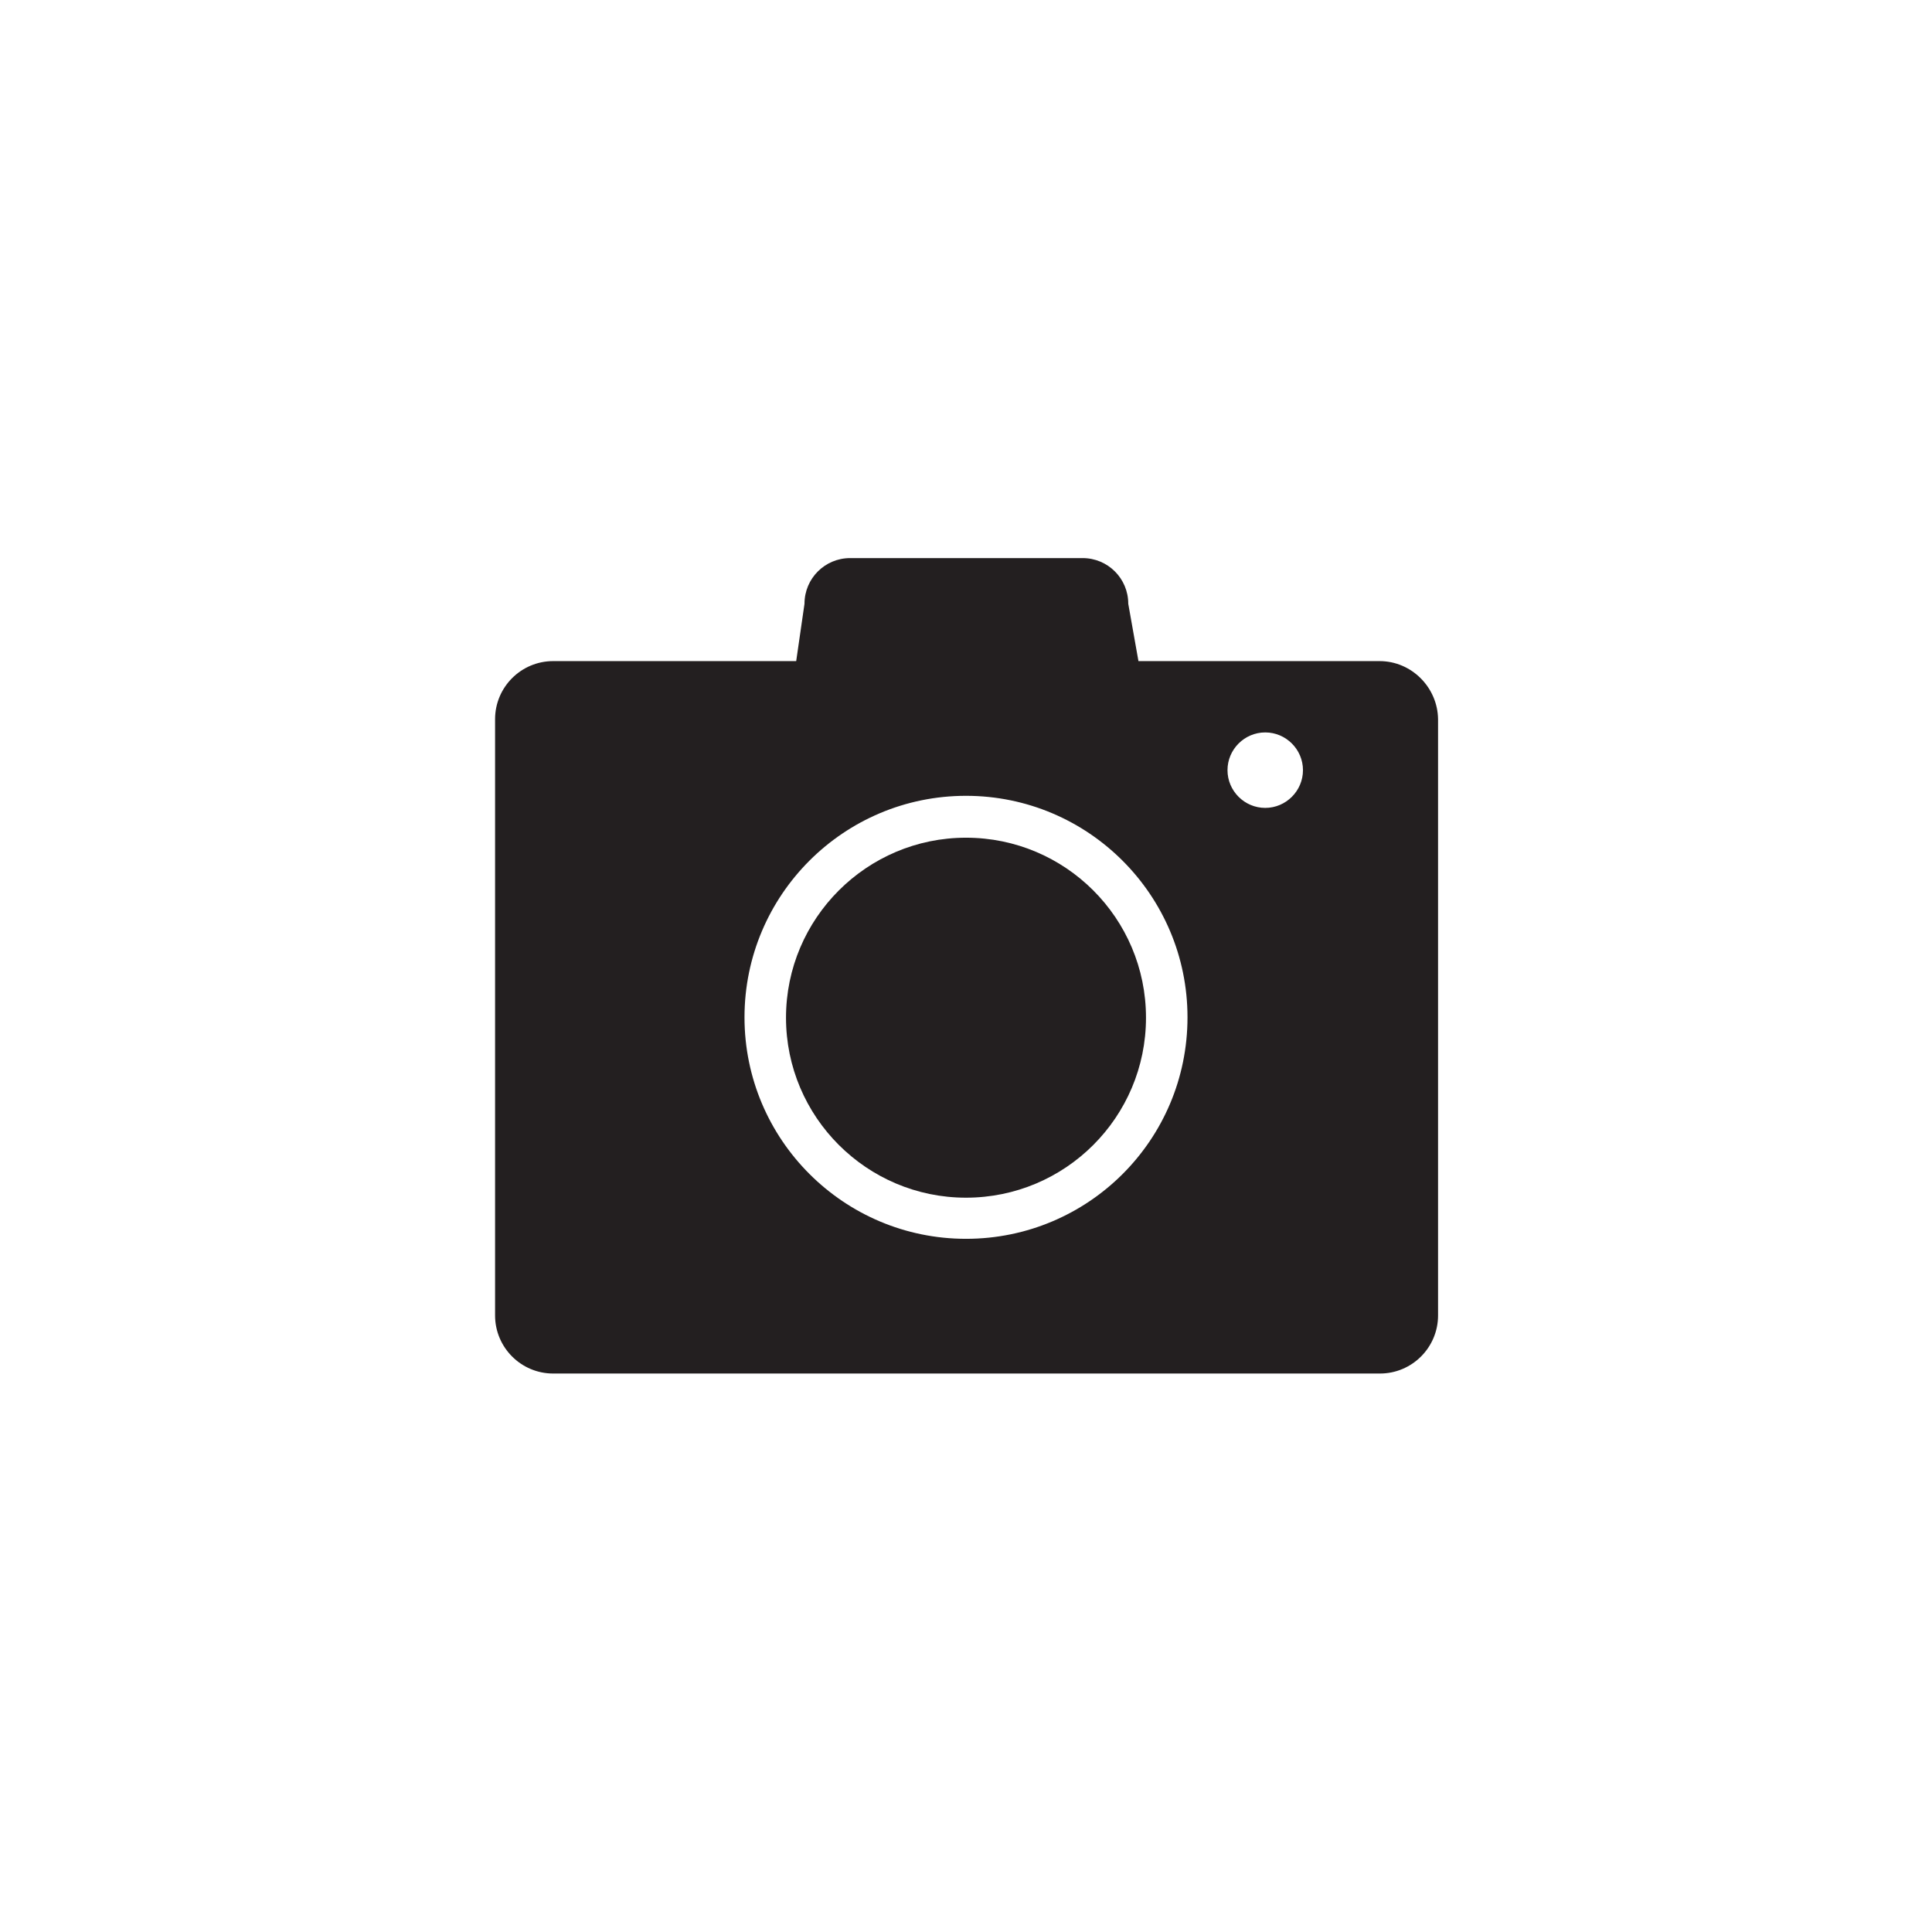
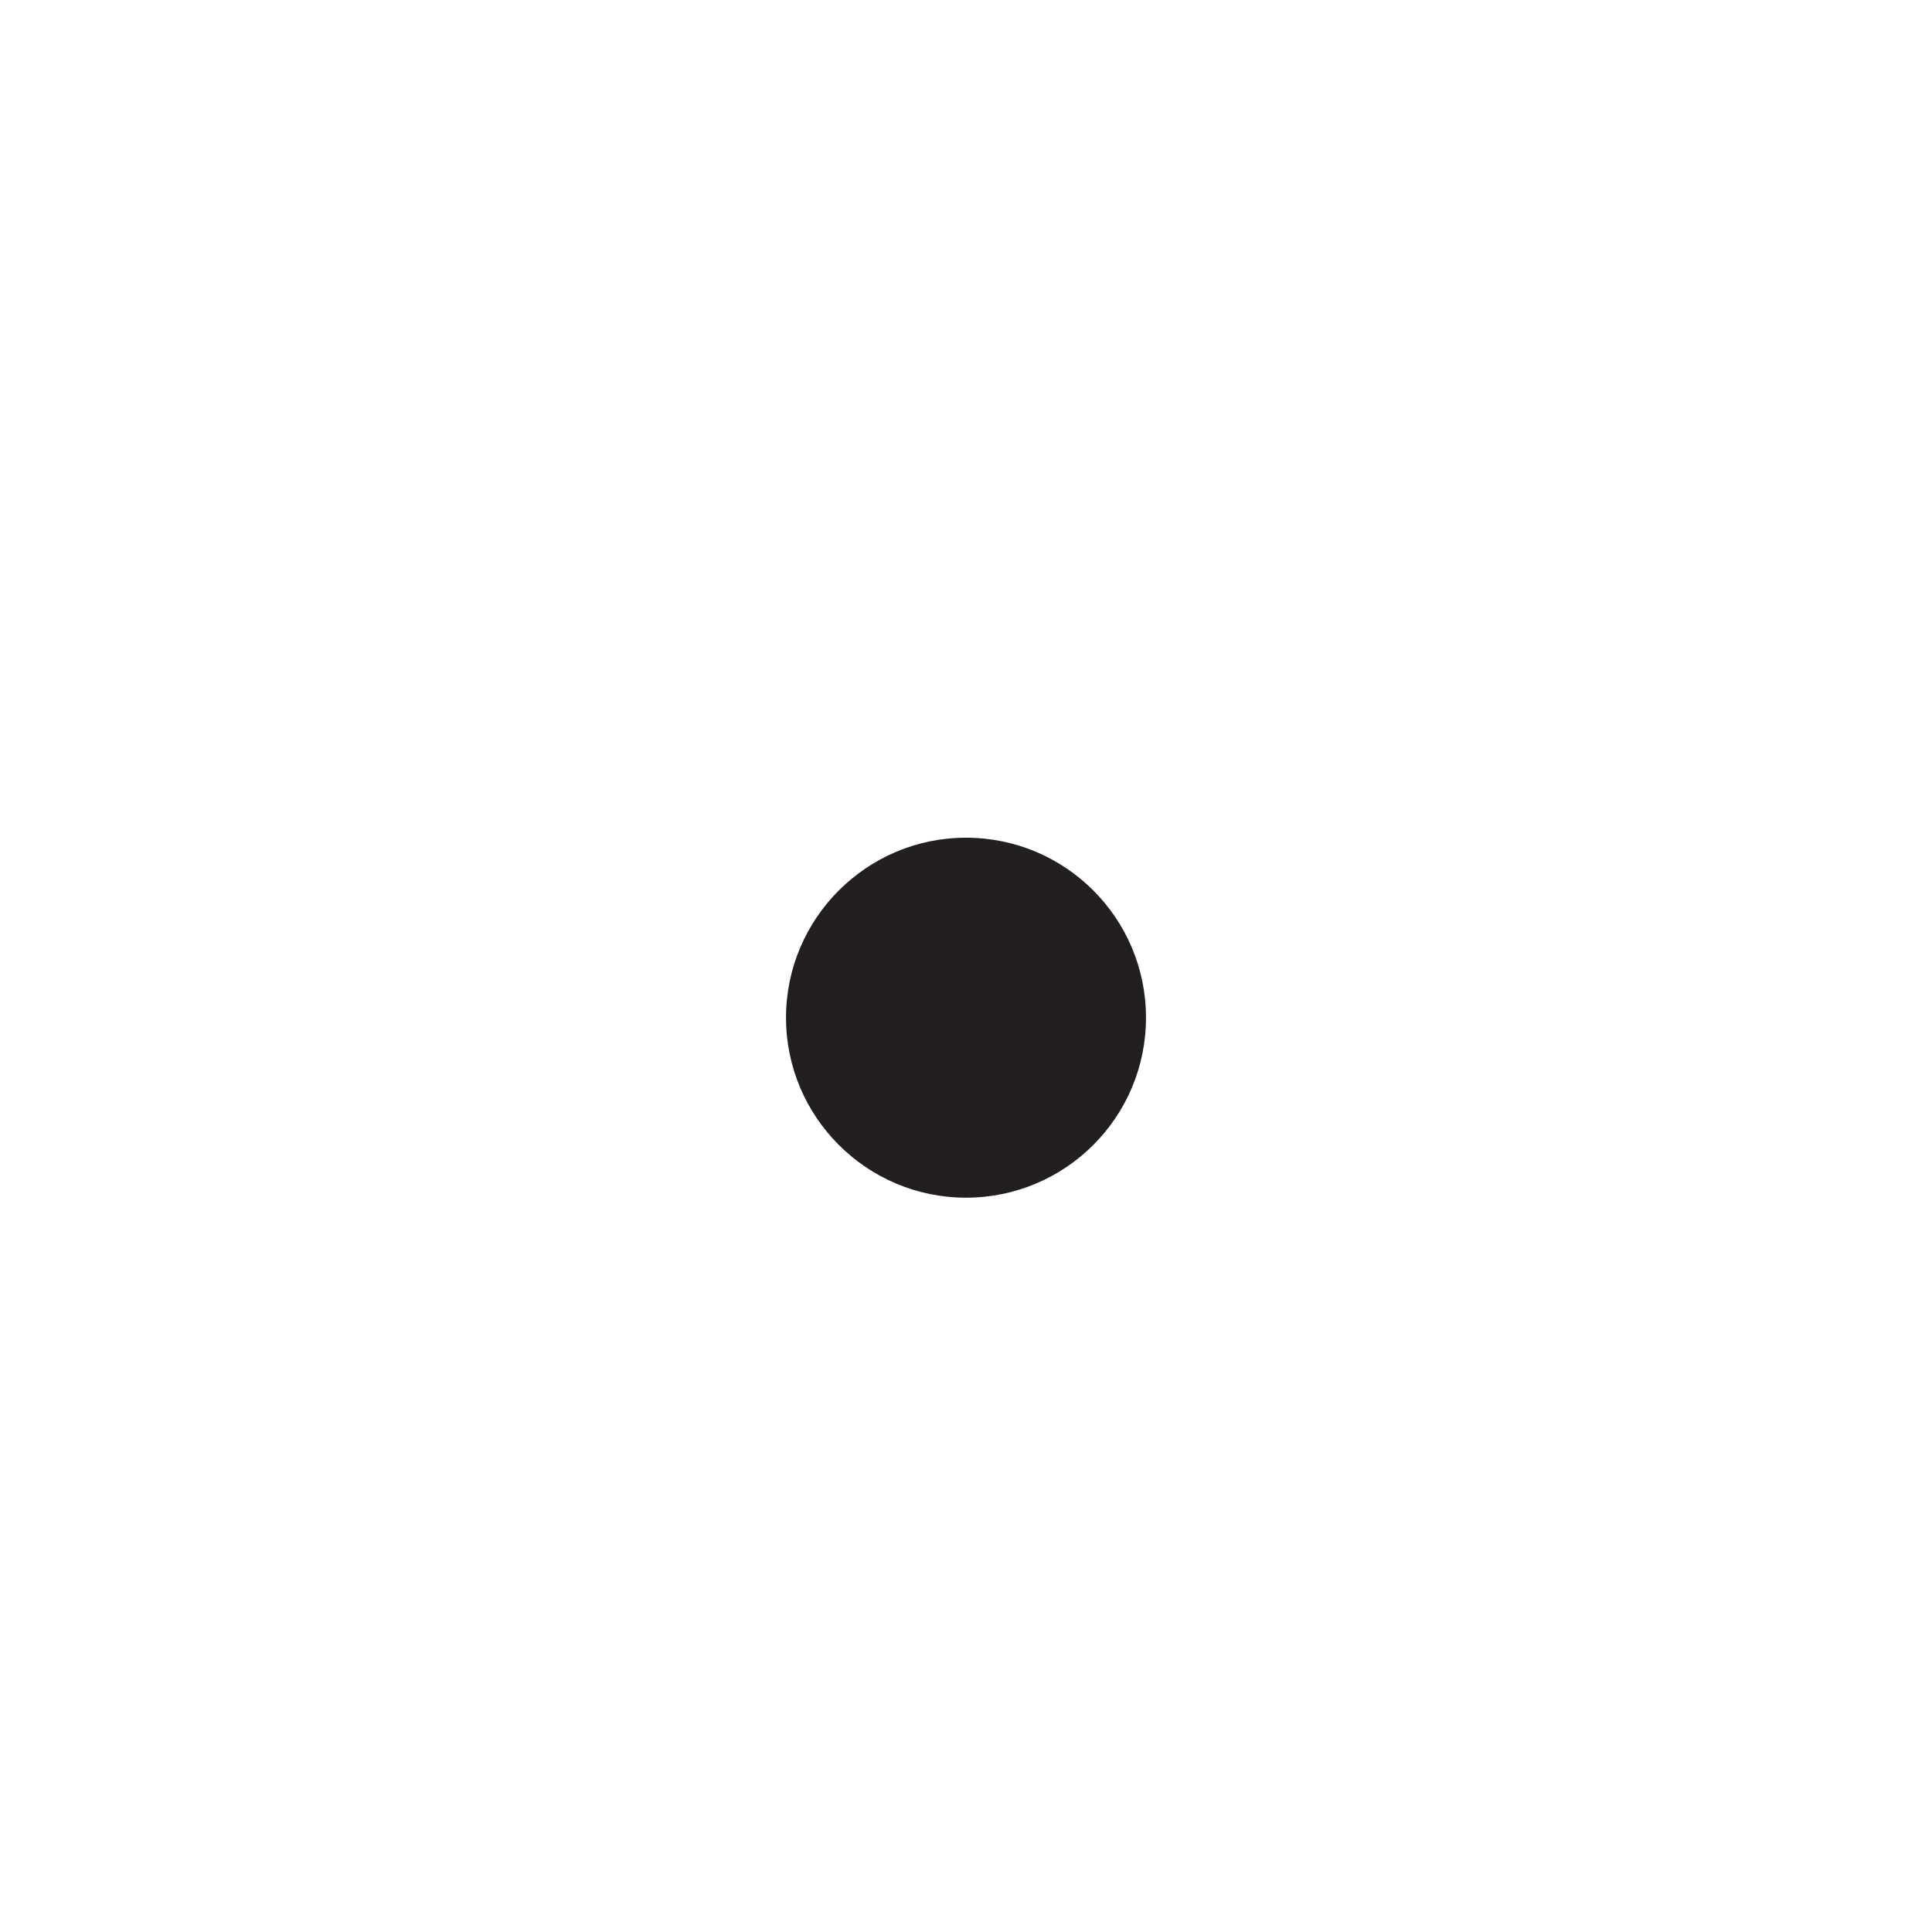
<svg xmlns="http://www.w3.org/2000/svg" id="Layer_1" style="enable-background:new 0 0 512 512;" version="1.1" viewBox="0 0 512 512" xml:space="preserve">
  <style type="text/css">
	.st0{fill:#231F20;}
</style>
  <g>
-     <path class="st0" d="M365.6,175.2h-63.9l-2.7-15.2c0-6.7-5.4-12.1-12.1-12.1h-61.6c-6.7,0-12.1,5.4-12.1,12.1l-2.2,15.2h-64.4   c-8.5,0-15.4,6.9-15.4,15.4v158c0,8.5,6.9,15.4,15.4,15.4h219.1c8.5,0,15.4-6.9,15.4-15.4v-158C381,182.2,374.1,175.2,365.6,175.2z    M256,328.3c-32.4,0-58.7-26.3-58.7-58.7c0-32.4,26.3-58.7,58.7-58.7s58.7,26.3,58.7,58.7C314.7,302.1,288.4,328.3,256,328.3z    M335.3,214.1c-5.5,0-10-4.5-10-10c0-5.5,4.5-10,10-10c5.5,0,10,4.5,10,10C345.3,209.6,340.8,214.1,335.3,214.1z" />
    <path class="st0" d="M303.7,269.7c0,26.4-21.4,47.7-47.7,47.7s-47.7-21.4-47.7-47.7s21.4-47.7,47.7-47.7S303.7,243.3,303.7,269.7z" />
  </g>
</svg>